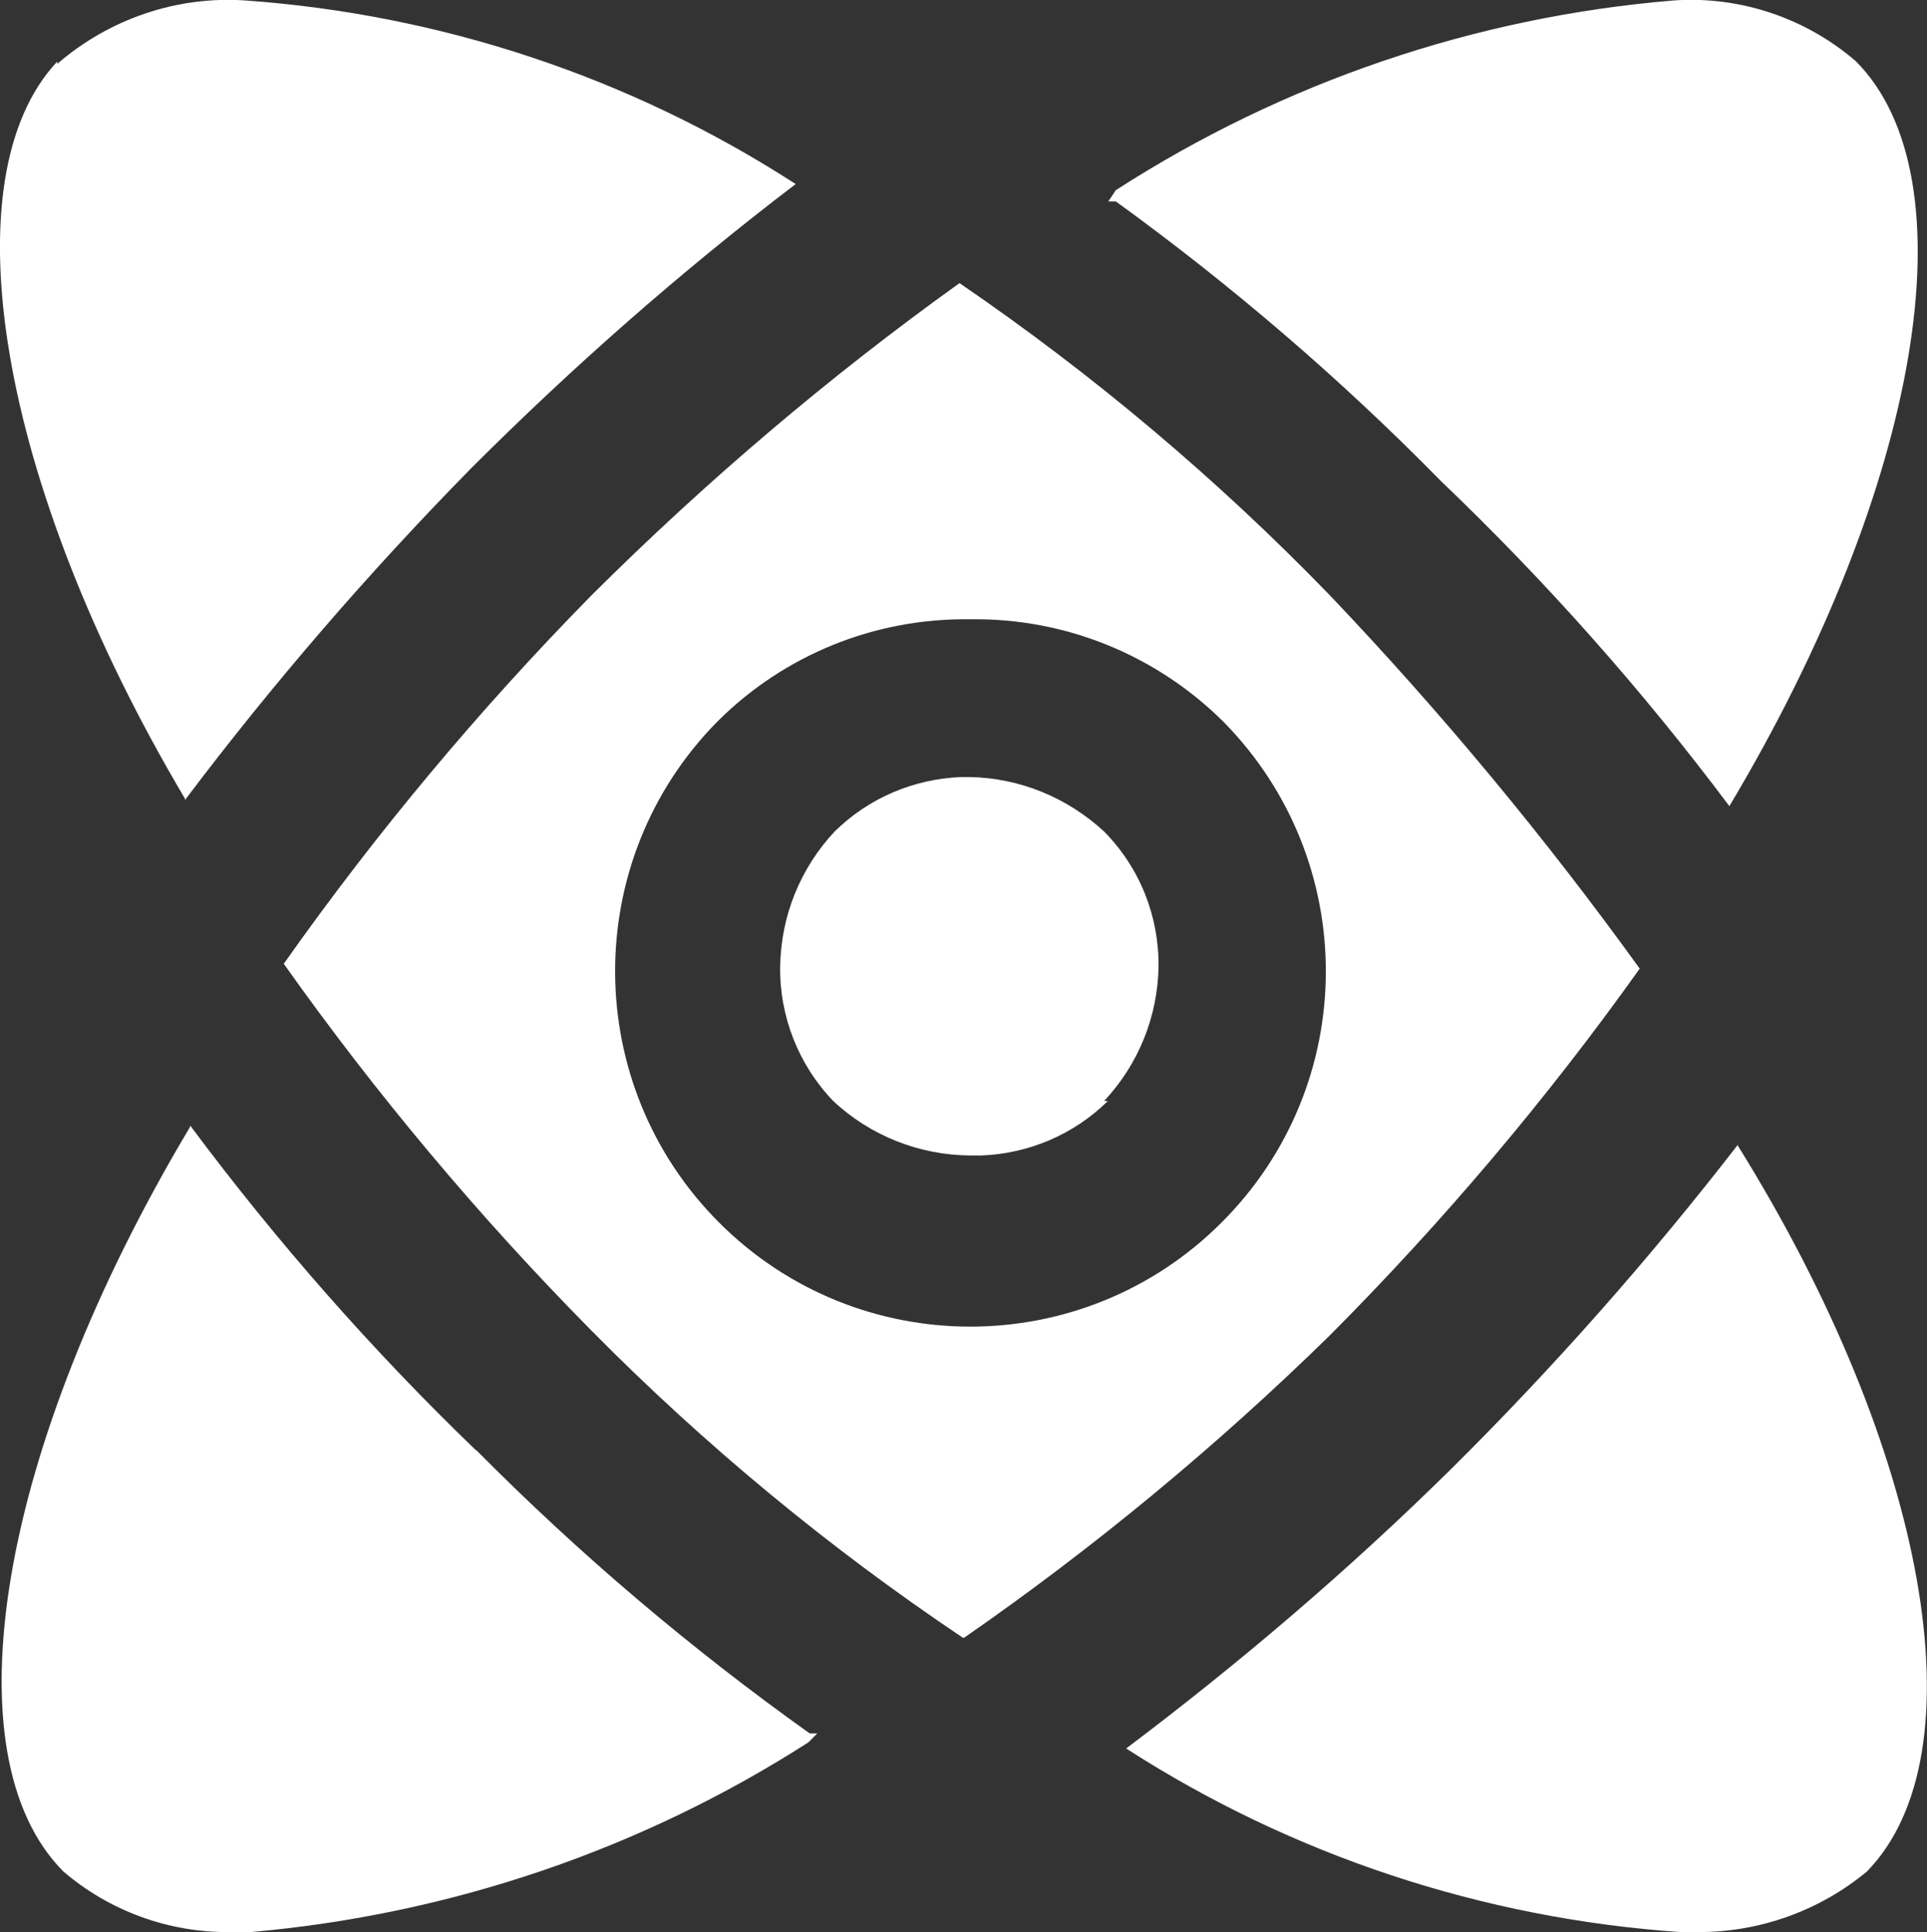
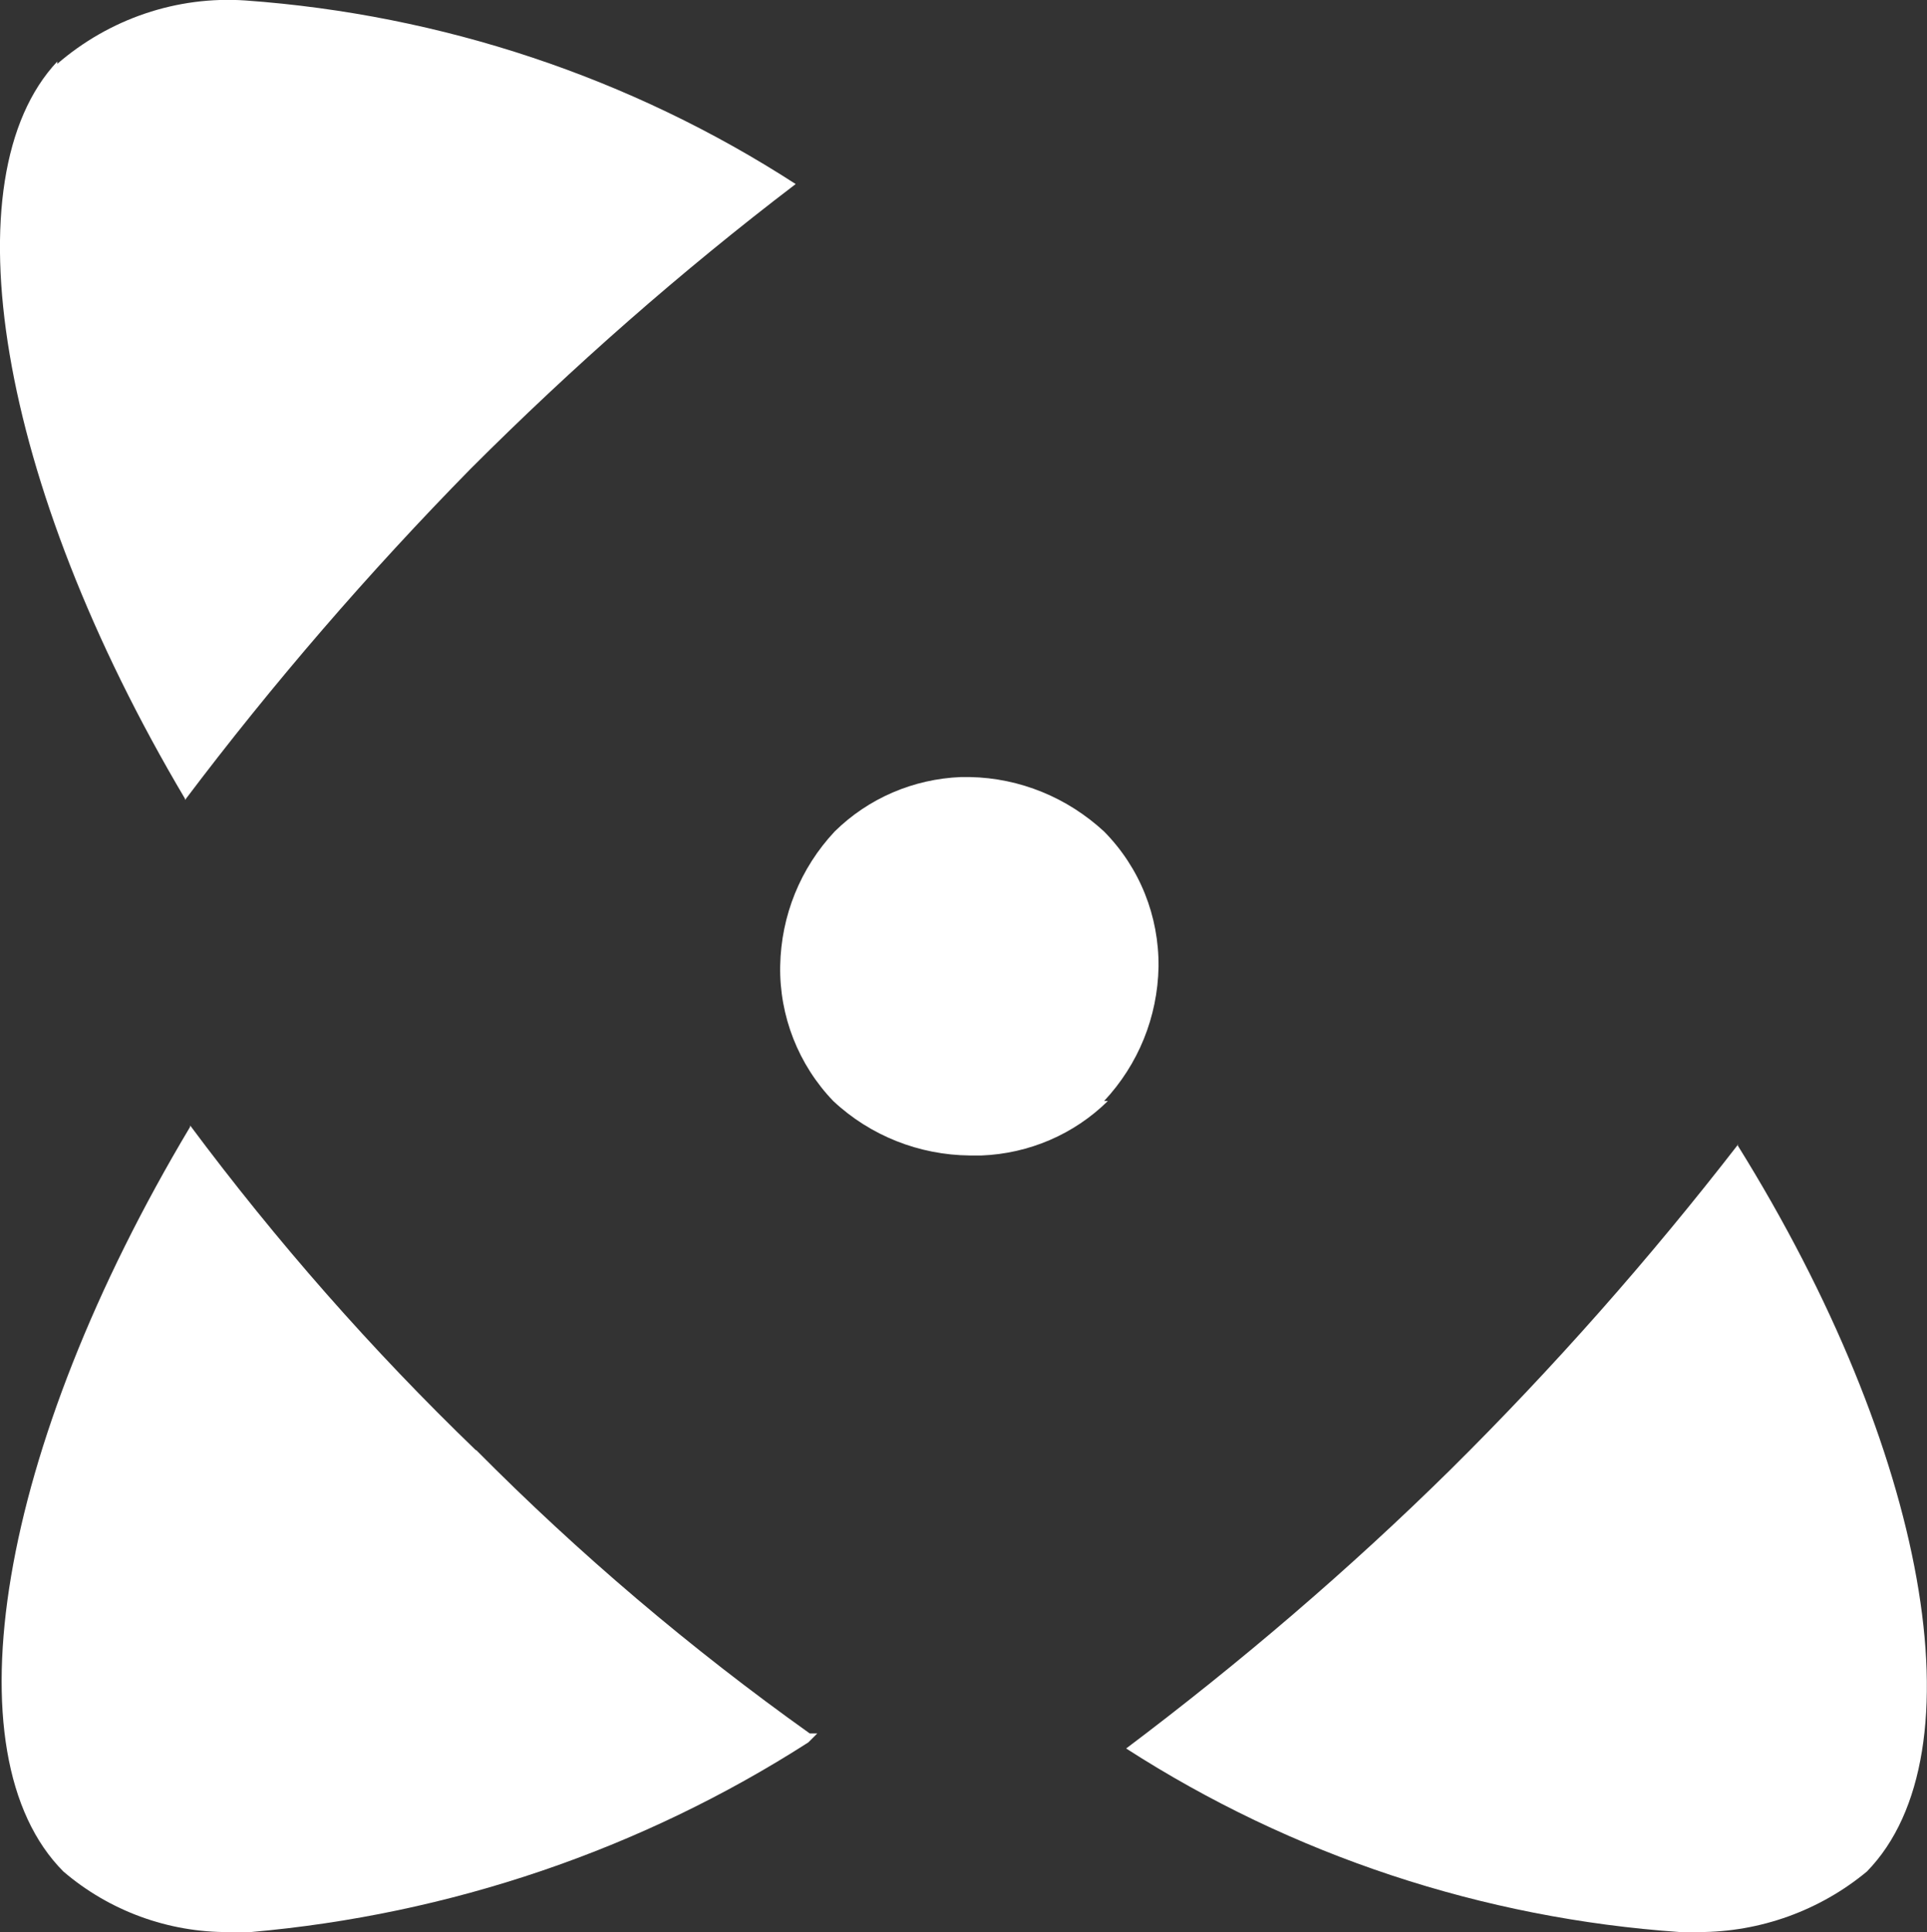
<svg xmlns="http://www.w3.org/2000/svg" id="_レイヤー_2" viewBox="0 0 41.05 41.15">
  <rect x="0" y="0" width="41.05" height="41.15" fill="#333333" stroke="none" />
  <defs>
    <style>.cls-1{fill:#fff;stroke-width:0px;}</style>
  </defs>
  <g id="_图层_1">
    <path class="cls-1" d="M10.14,30.89c-2.22-2.14-4.25-4.45-6.09-6.92v.03C-.05,30.86-1.12,37.38,1.35,39.86c.98.84,2.24,1.3,3.53,1.29h.46c4.23-.37,8.31-1.75,11.88-4.04l.19-.19h-.16c-2.54-1.81-4.92-3.83-7.11-6.04Z" />
-     <path class="cls-1" d="M30.7,10.25c2.23,2.13,4.29,4.45,6.14,6.92,4.1-6.87,5.17-13.39,2.69-15.87-1.07-.92-2.47-1.39-3.88-1.29-4.23.35-8.31,1.74-11.88,4.04l-.16.24h.16c2.47,1.79,4.79,3.78,6.92,5.95Z" />
    <path class="cls-1" d="M20.67,24.61h.24c1.01-.04,1.97-.45,2.69-1.16h-.08c.73-.78,1.14-1.79,1.16-2.86.01-1.08-.4-2.11-1.16-2.88-.78-.72-1.79-1.14-2.86-1.16h-.19c-1.01.04-1.97.45-2.69,1.16-.73.78-1.14,1.79-1.16,2.86-.02,1.07.39,2.11,1.13,2.88.79.74,1.83,1.15,2.91,1.16Z" />
    <path class="cls-1" d="M3.94,17.04c1.87-2.48,3.91-4.84,6.09-7.06,2.17-2.17,4.48-4.2,6.92-6.06C13.44,1.65,9.41.31,5.23.01,3.77-.09,2.33.4,1.22,1.36v-.05C-1.1,3.78-.07,10.25,3.94,17.01v.03Z" />
    <path class="cls-1" d="M37.03,24.37c-1.89,2.44-3.93,4.75-6.12,6.92-2.17,2.14-4.49,4.12-6.92,5.95,3.54,2.28,7.6,3.62,11.8,3.91h.4c1.31,0,2.58-.46,3.58-1.29,2.45-2.51,1.29-8.97-2.75-15.46v-.03Z" />
-     <path class="cls-1" d="M6.04,20.52c1.97,2.78,4.16,5.39,6.55,7.81,2.41,2.44,5.07,4.64,7.92,6.55h.03c2.77-1.92,5.38-4.08,7.79-6.44,2.41-2.42,4.62-5.03,6.6-7.81-2.02-2.8-4.22-5.45-6.6-7.95-2.4-2.48-5.05-4.71-7.89-6.65-2.79,2-5.41,4.23-7.84,6.65-2.39,2.43-4.58,5.05-6.55,7.84ZM15.28,15.37c1.43-1.43,3.37-2.21,5.39-2.18,2.02-.03,3.96.76,5.39,2.18,2.93,2.97,2.91,7.74-.05,10.68-2.95,2.94-7.73,2.94-10.68,0-2.95-2.94-2.97-7.72-.05-10.68Z" />
  </g>
</svg>